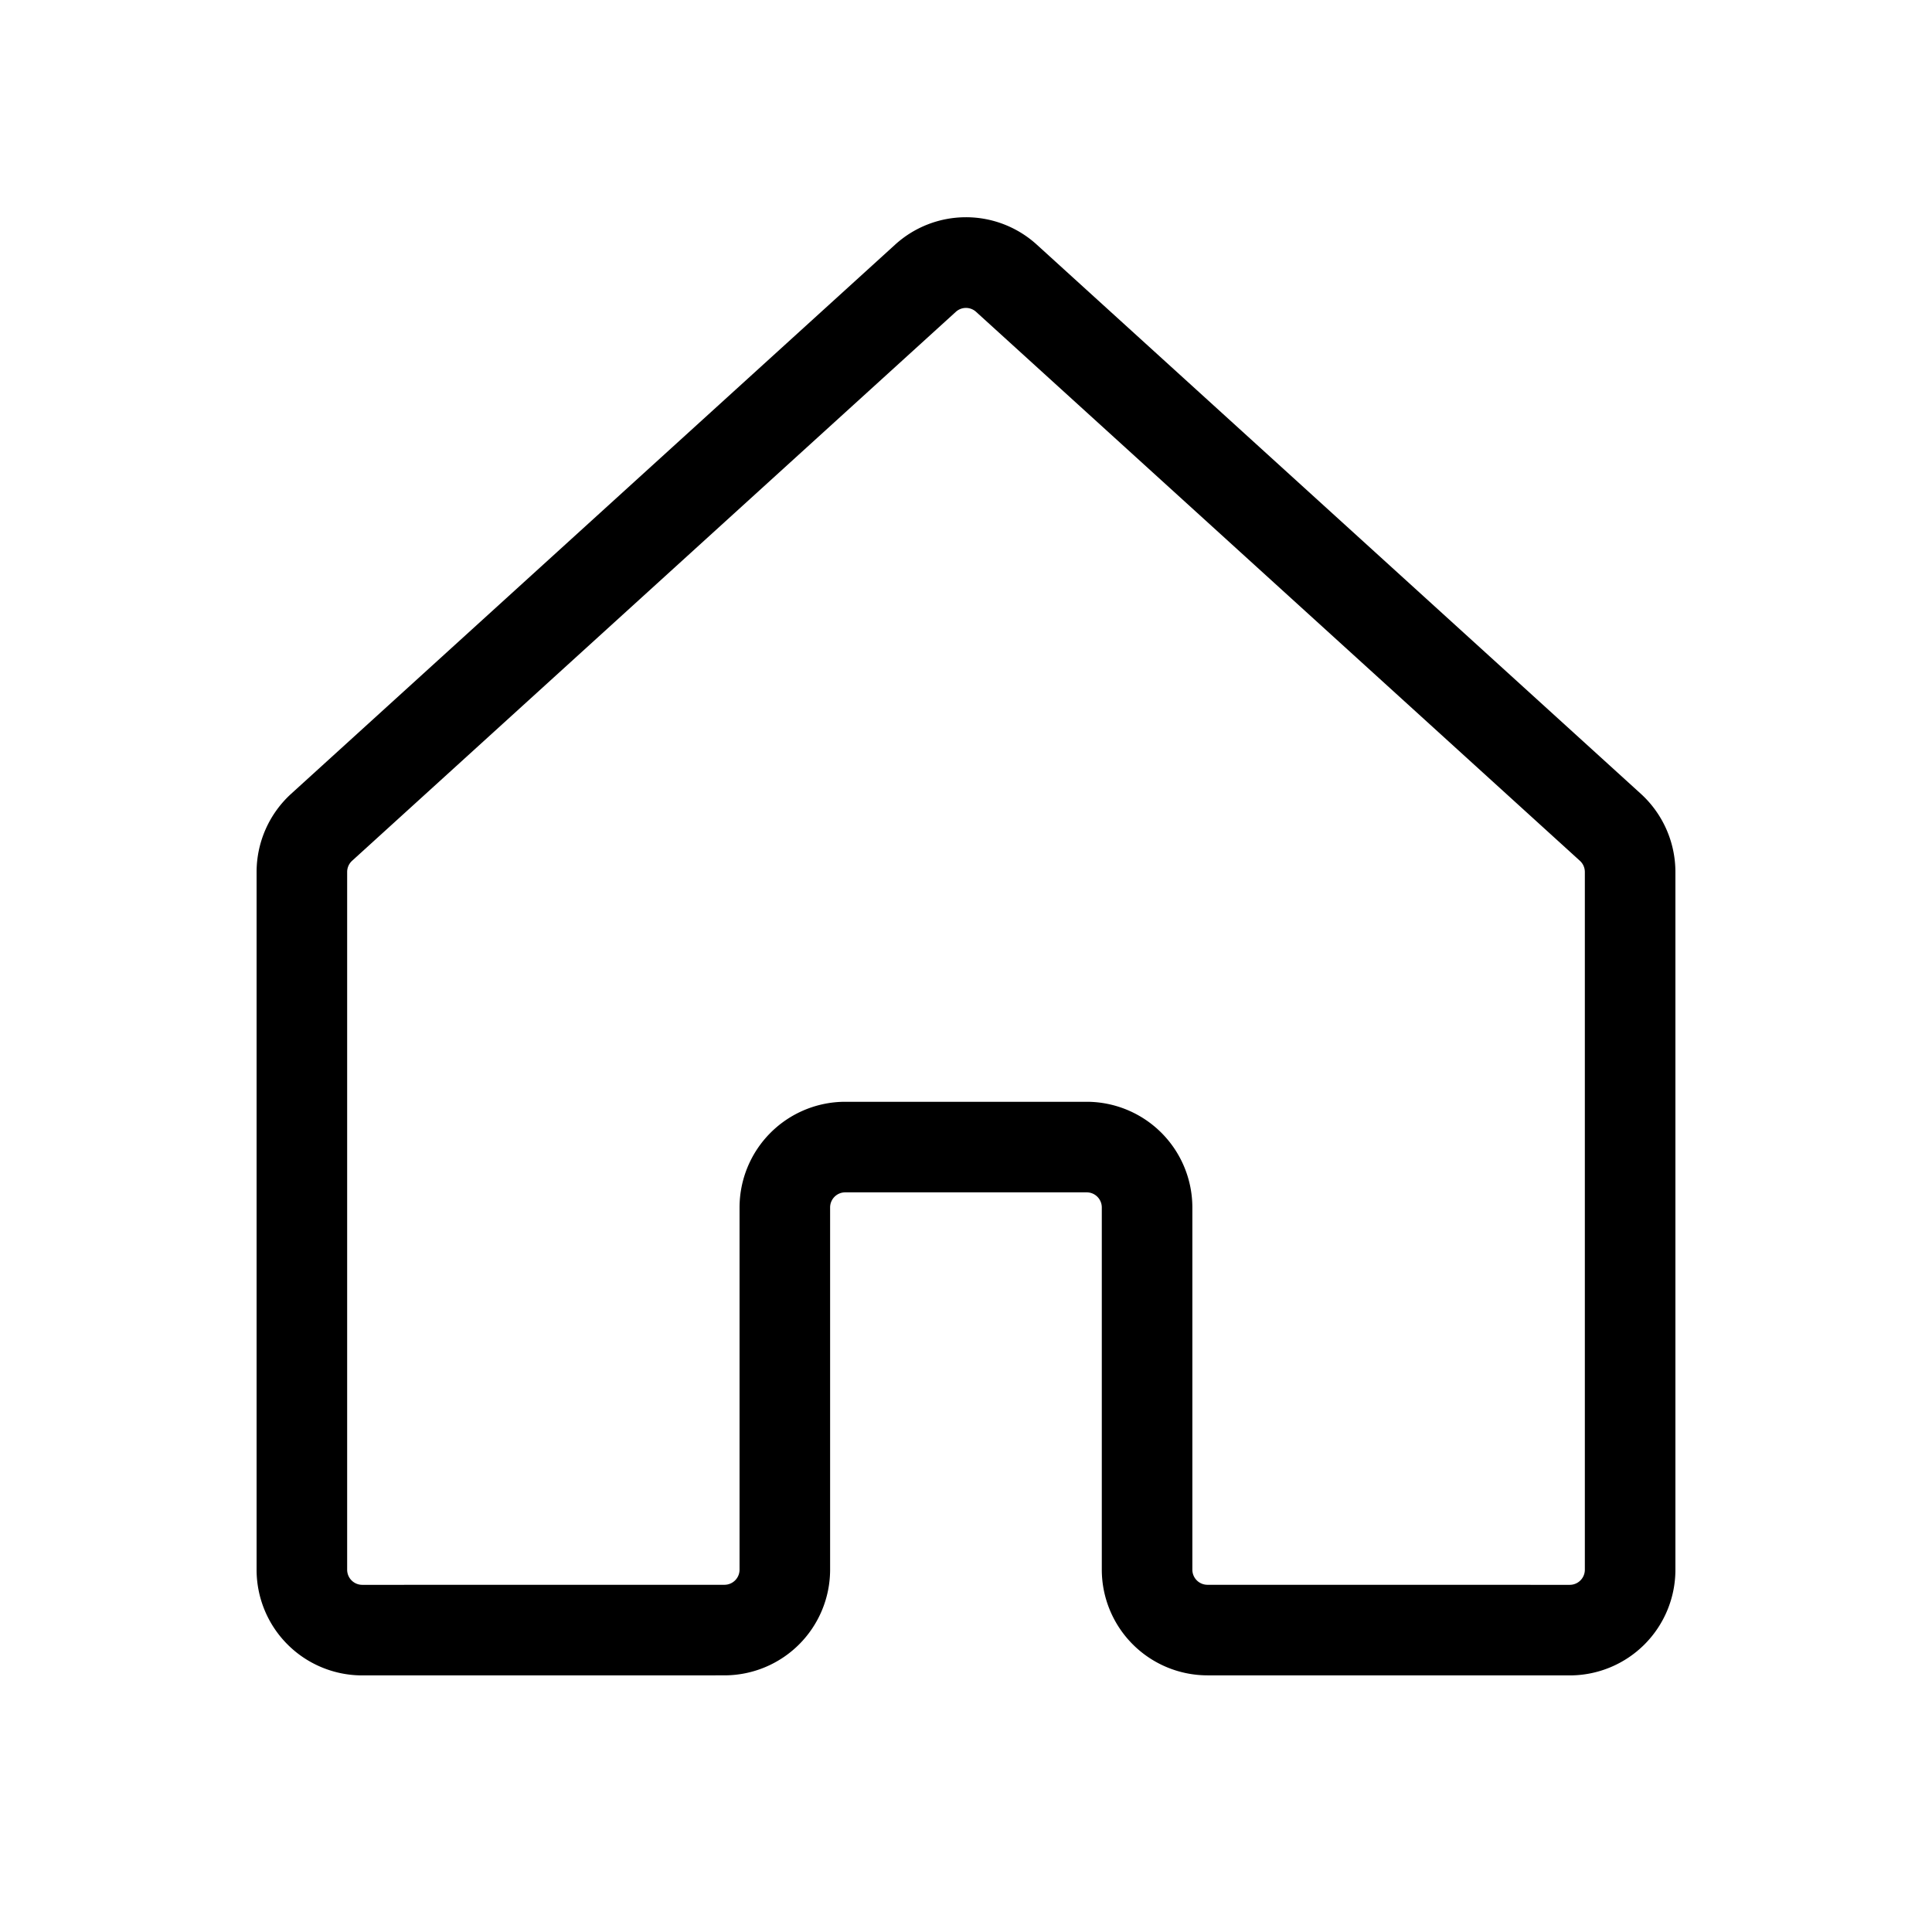
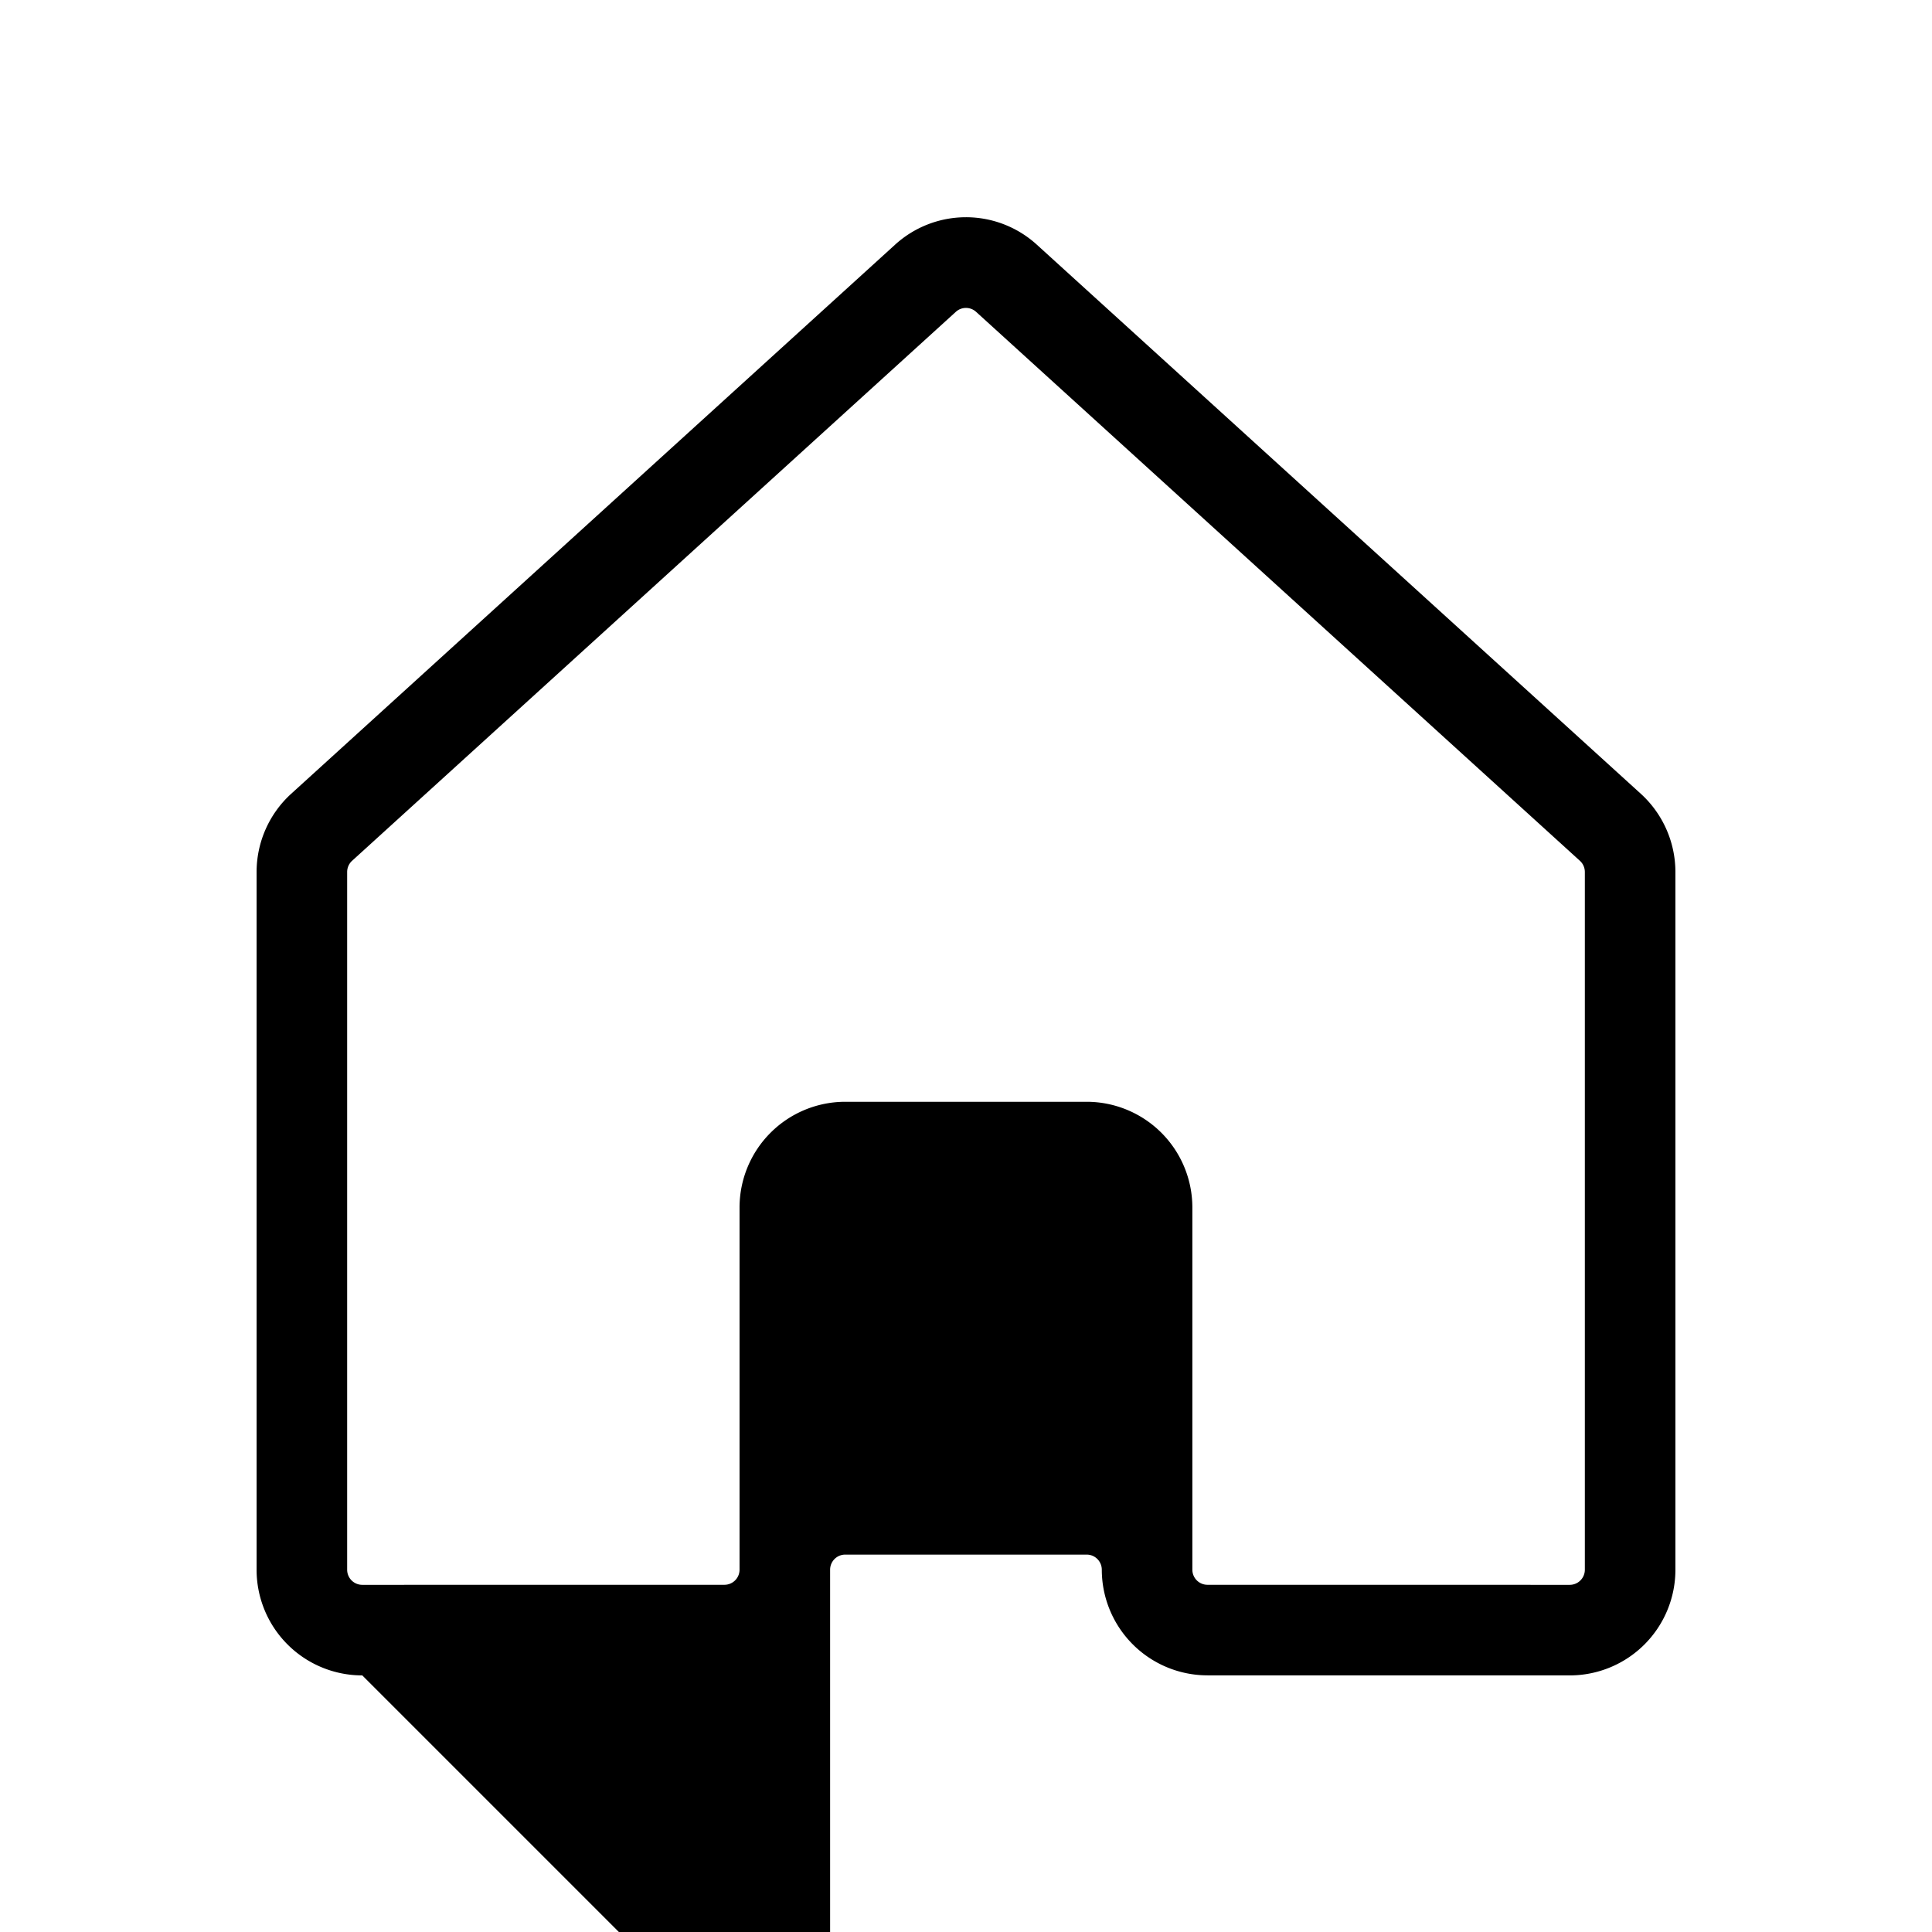
<svg xmlns="http://www.w3.org/2000/svg" id="Flat" viewBox="0 0 256 256">
-   <path d="M208,221.999h-.002l-48.006-.006a14.016,14.016,0,0,1-13.998-14v-48.001a2.002,2.002,0,0,0-2-2h-32a2.002,2.002,0,0,0-2,2v48.001a14.016,14.016,0,0,1-13.998,14L48.002,221.999A13.999,13.999,0,0,1,34,207.999V115.539a14.026,14.026,0,0,1,4.582-10.359l79.994-72.734a13.945,13.945,0,0,1,18.836-.001L217.418,105.18A14.03,14.03,0,0,1,222,115.539v92.46a13.999,13.999,0,0,1-14,14ZM111.994,145.992h32a14.016,14.016,0,0,1,14,14v48.001a2.003,2.003,0,0,0,2,2L208,209.999h0a2.001,2.001,0,0,0,2-2v-92.46a2.006,2.006,0,0,0-.655-1.48L129.34,41.324a1.994,1.994,0,0,0-2.691 0L46.654,114.059A2.004,2.004,0,0,0,46,115.539V207.999a2.001,2.001,0,0,0,2,2l47.994-.006a2.003,2.003,0,0,0,2-2v-48.001A14.016,14.016,0,0,1,111.994,145.992Z" />
+   <path d="M208,221.999h-.002l-48.006-.006a14.016,14.016,0,0,1-13.998-14a2.002,2.002,0,0,0-2-2h-32a2.002,2.002,0,0,0-2,2v48.001a14.016,14.016,0,0,1-13.998,14L48.002,221.999A13.999,13.999,0,0,1,34,207.999V115.539a14.026,14.026,0,0,1,4.582-10.359l79.994-72.734a13.945,13.945,0,0,1,18.836-.001L217.418,105.18A14.03,14.03,0,0,1,222,115.539v92.46a13.999,13.999,0,0,1-14,14ZM111.994,145.992h32a14.016,14.016,0,0,1,14,14v48.001a2.003,2.003,0,0,0,2,2L208,209.999h0a2.001,2.001,0,0,0,2-2v-92.46a2.006,2.006,0,0,0-.655-1.48L129.34,41.324a1.994,1.994,0,0,0-2.691 0L46.654,114.059A2.004,2.004,0,0,0,46,115.539V207.999a2.001,2.001,0,0,0,2,2l47.994-.006a2.003,2.003,0,0,0,2-2v-48.001A14.016,14.016,0,0,1,111.994,145.992Z" />
</svg>